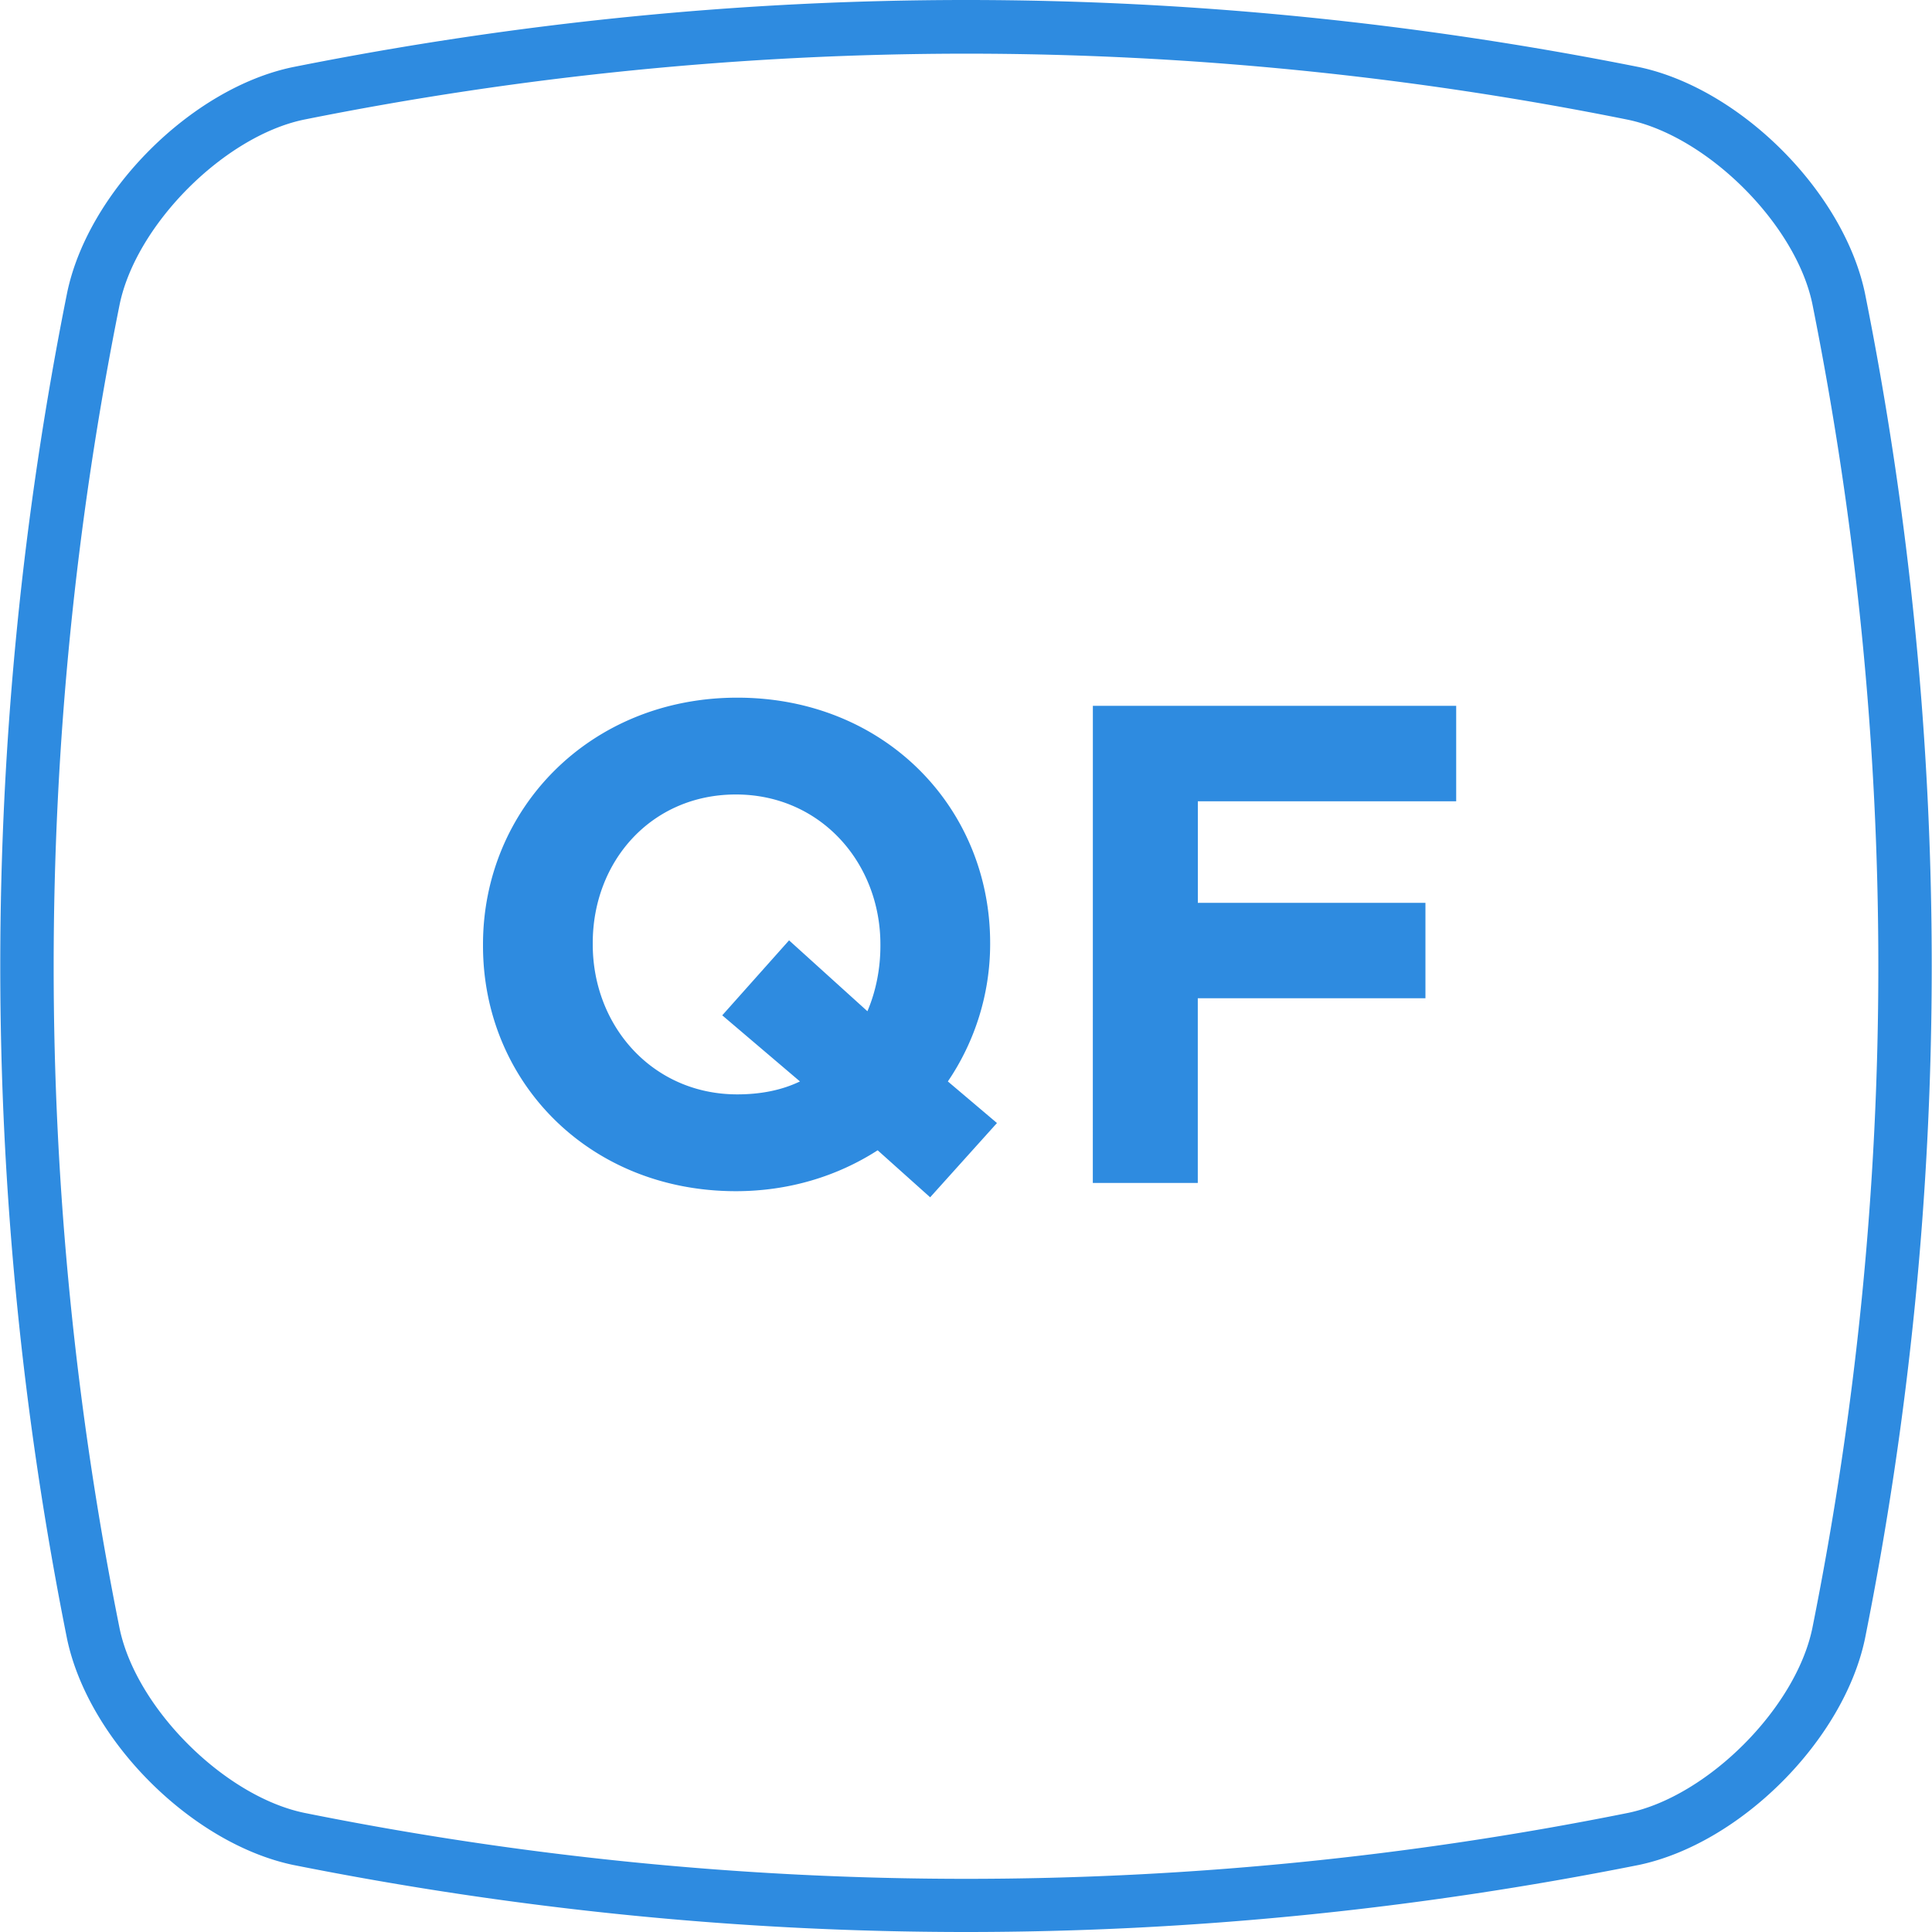
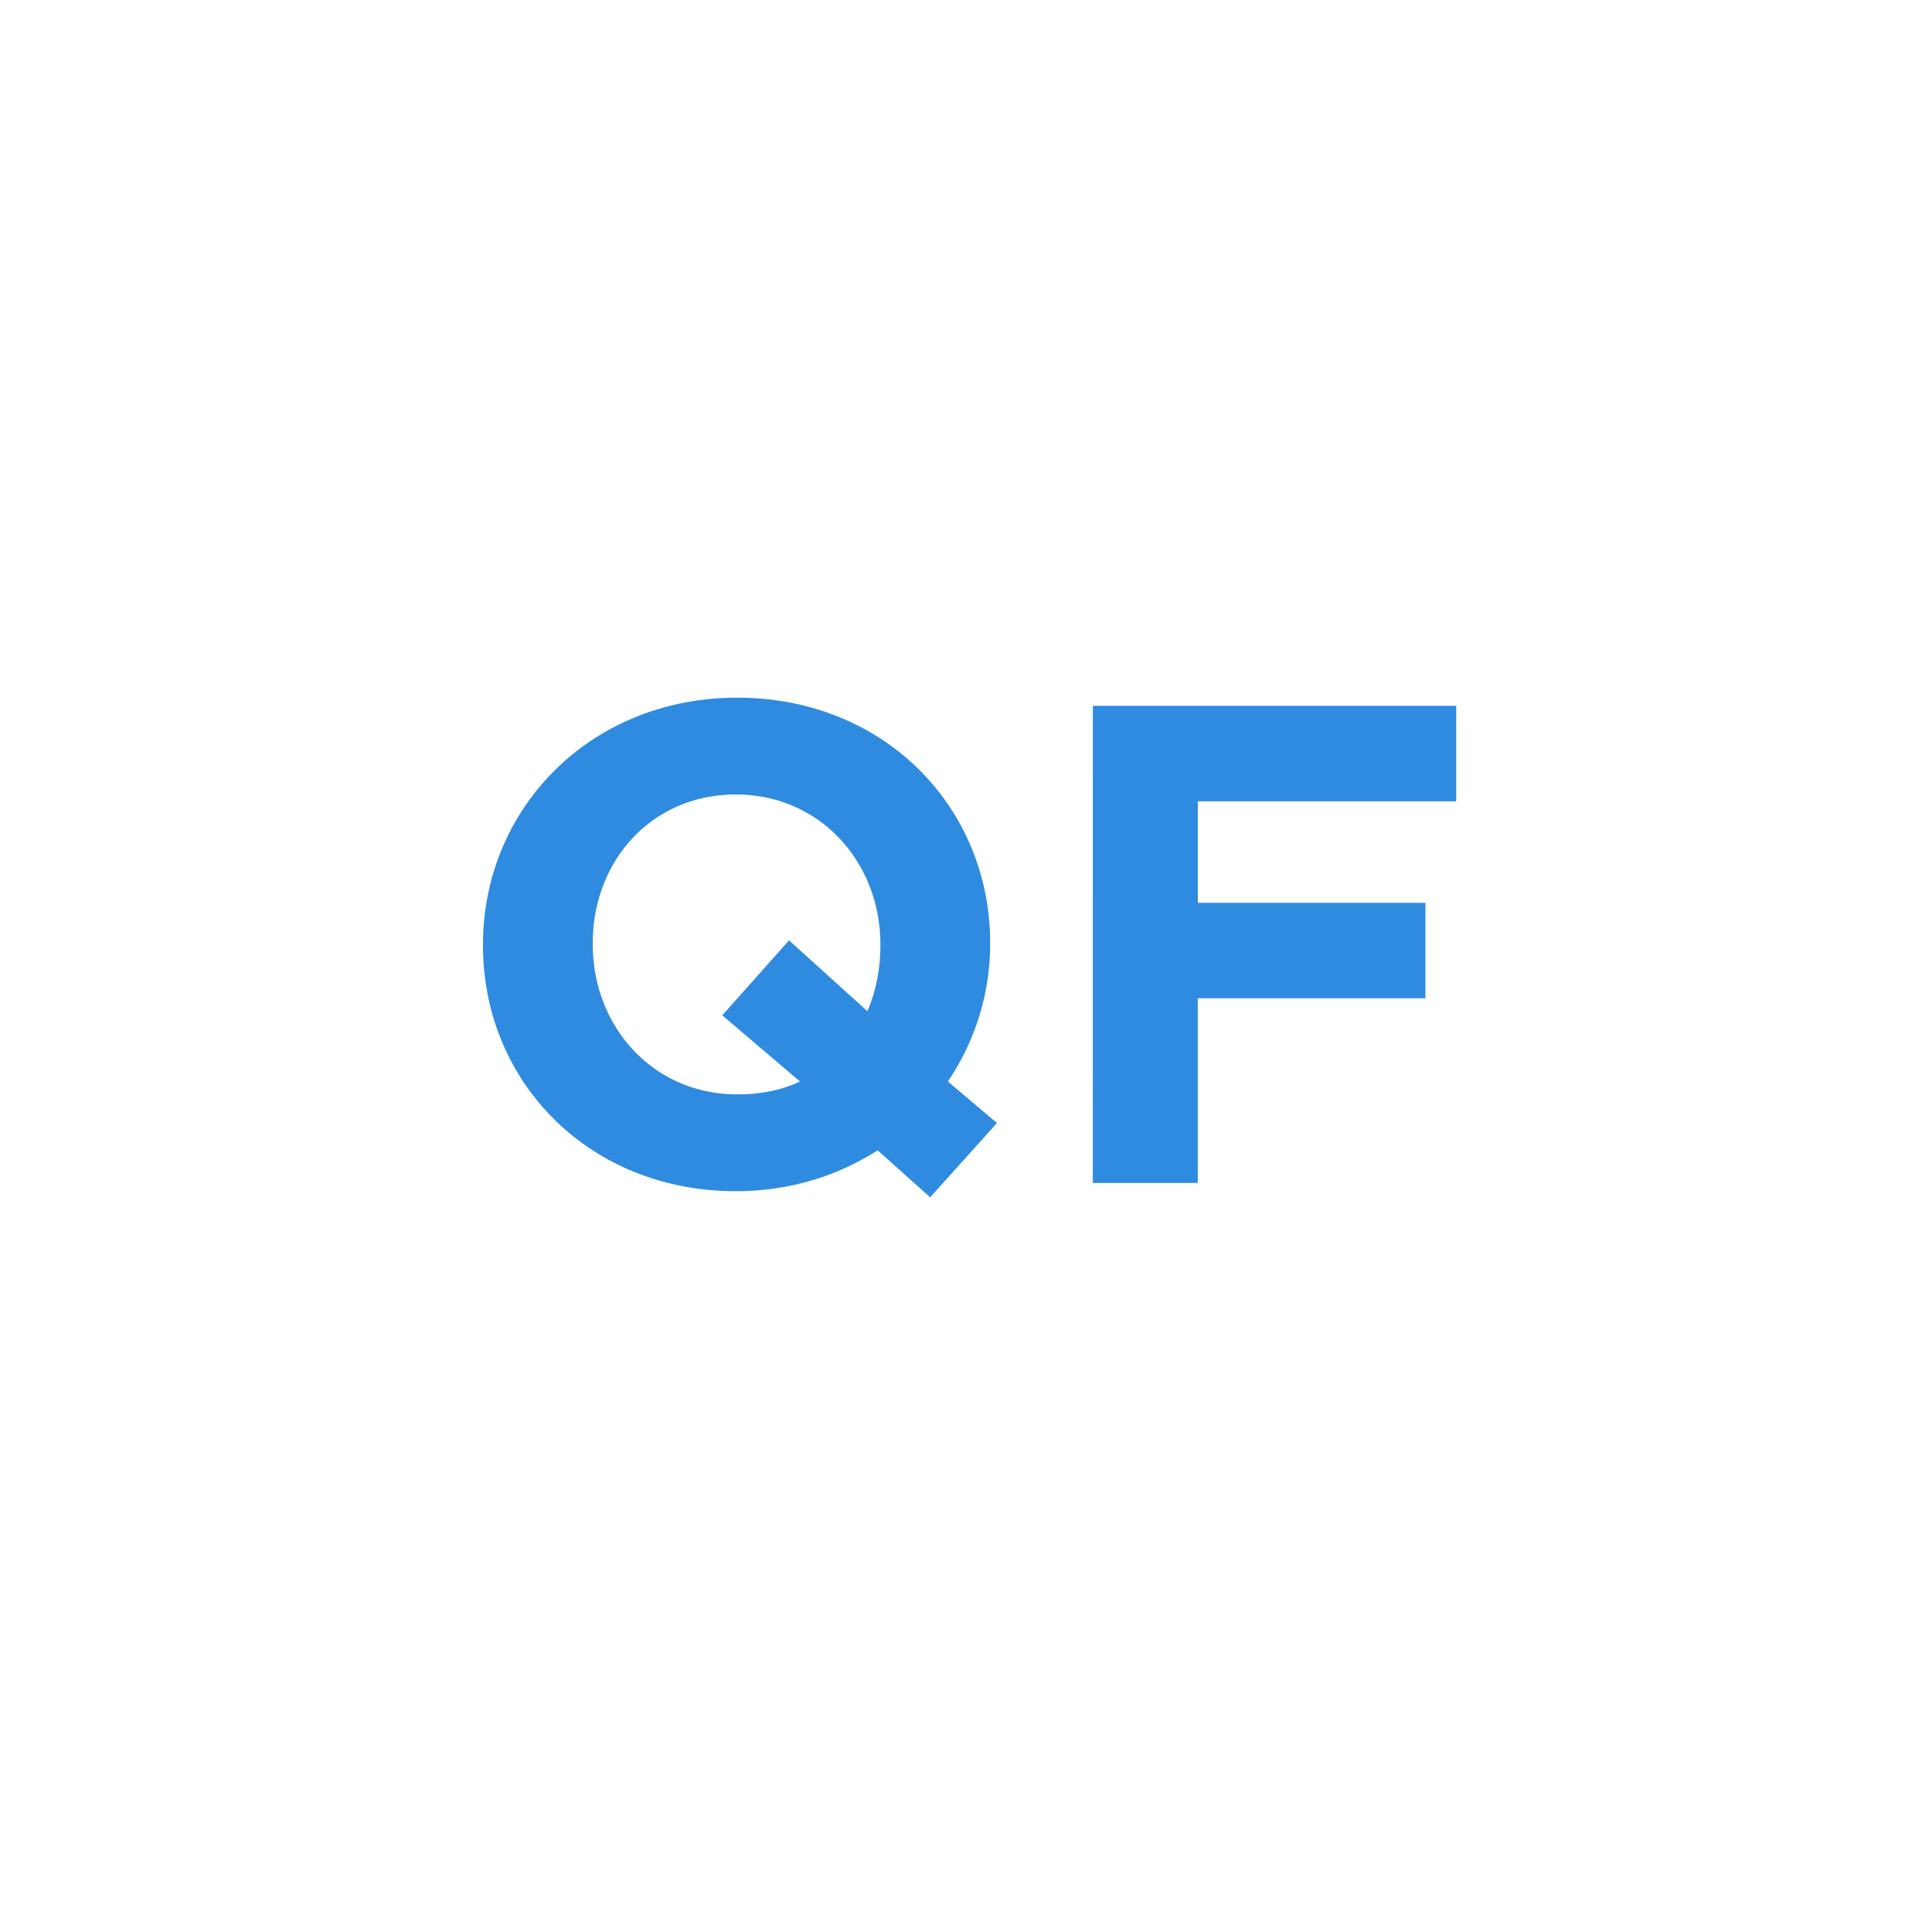
<svg xmlns="http://www.w3.org/2000/svg" viewBox="0 0 36 36">
  <g fill="#2e8be0">
-     <path d="M18 1c4.11 0 8.26.41 12.33 1.23 1.49.31 3.13 1.95 3.44 3.43 1.64 8.19 1.64 16.5 0 24.68-.31 1.49-1.95 3.13-3.43 3.44a62.5 62.5 0 01-24.67 0c-1.49-.31-3.13-1.95-3.44-3.43a62.516 62.516 0 010-24.68c.31-1.49 1.95-3.13 3.43-3.44A62.85 62.85 0 0118.01 1M18 0C13.81 0 9.62.42 5.46 1.25c-1.89.39-3.82 2.32-4.21 4.21a63.776 63.776 0 000 25.08c.4 1.89 2.32 3.81 4.21 4.21C9.62 35.58 13.81 36 18 36s8.38-.42 12.54-1.25c1.89-.4 3.81-2.32 4.21-4.21a63.776 63.776 0 000-25.08c-.4-1.89-2.32-3.81-4.21-4.21C26.38.42 22.19 0 18 0z" />
    <path d="M18.577 20.926l-.915-.775a4.561 4.561 0 00.788-2.553v-.026c0-2.527-1.969-4.572-4.712-4.572S9 15.07 9 17.598v.025c0 2.528 1.969 4.573 4.712 4.573.99 0 1.893-.28 2.642-.762l.978.876zm-4.84-.534c-1.574 0-2.692-1.27-2.692-2.794v-.026c0-1.524 1.092-2.768 2.667-2.768 1.575 0 2.693 1.27 2.693 2.794v.025c0 .445-.09.864-.242 1.22l-1.46-1.321-1.245 1.397 1.448 1.232c-.343.165-.737.241-1.168.241zm6.626 1.651h1.956v-3.442h4.242v-1.778H22.32v-1.892h4.814v-1.779h-6.77z" />
  </g>
</svg>